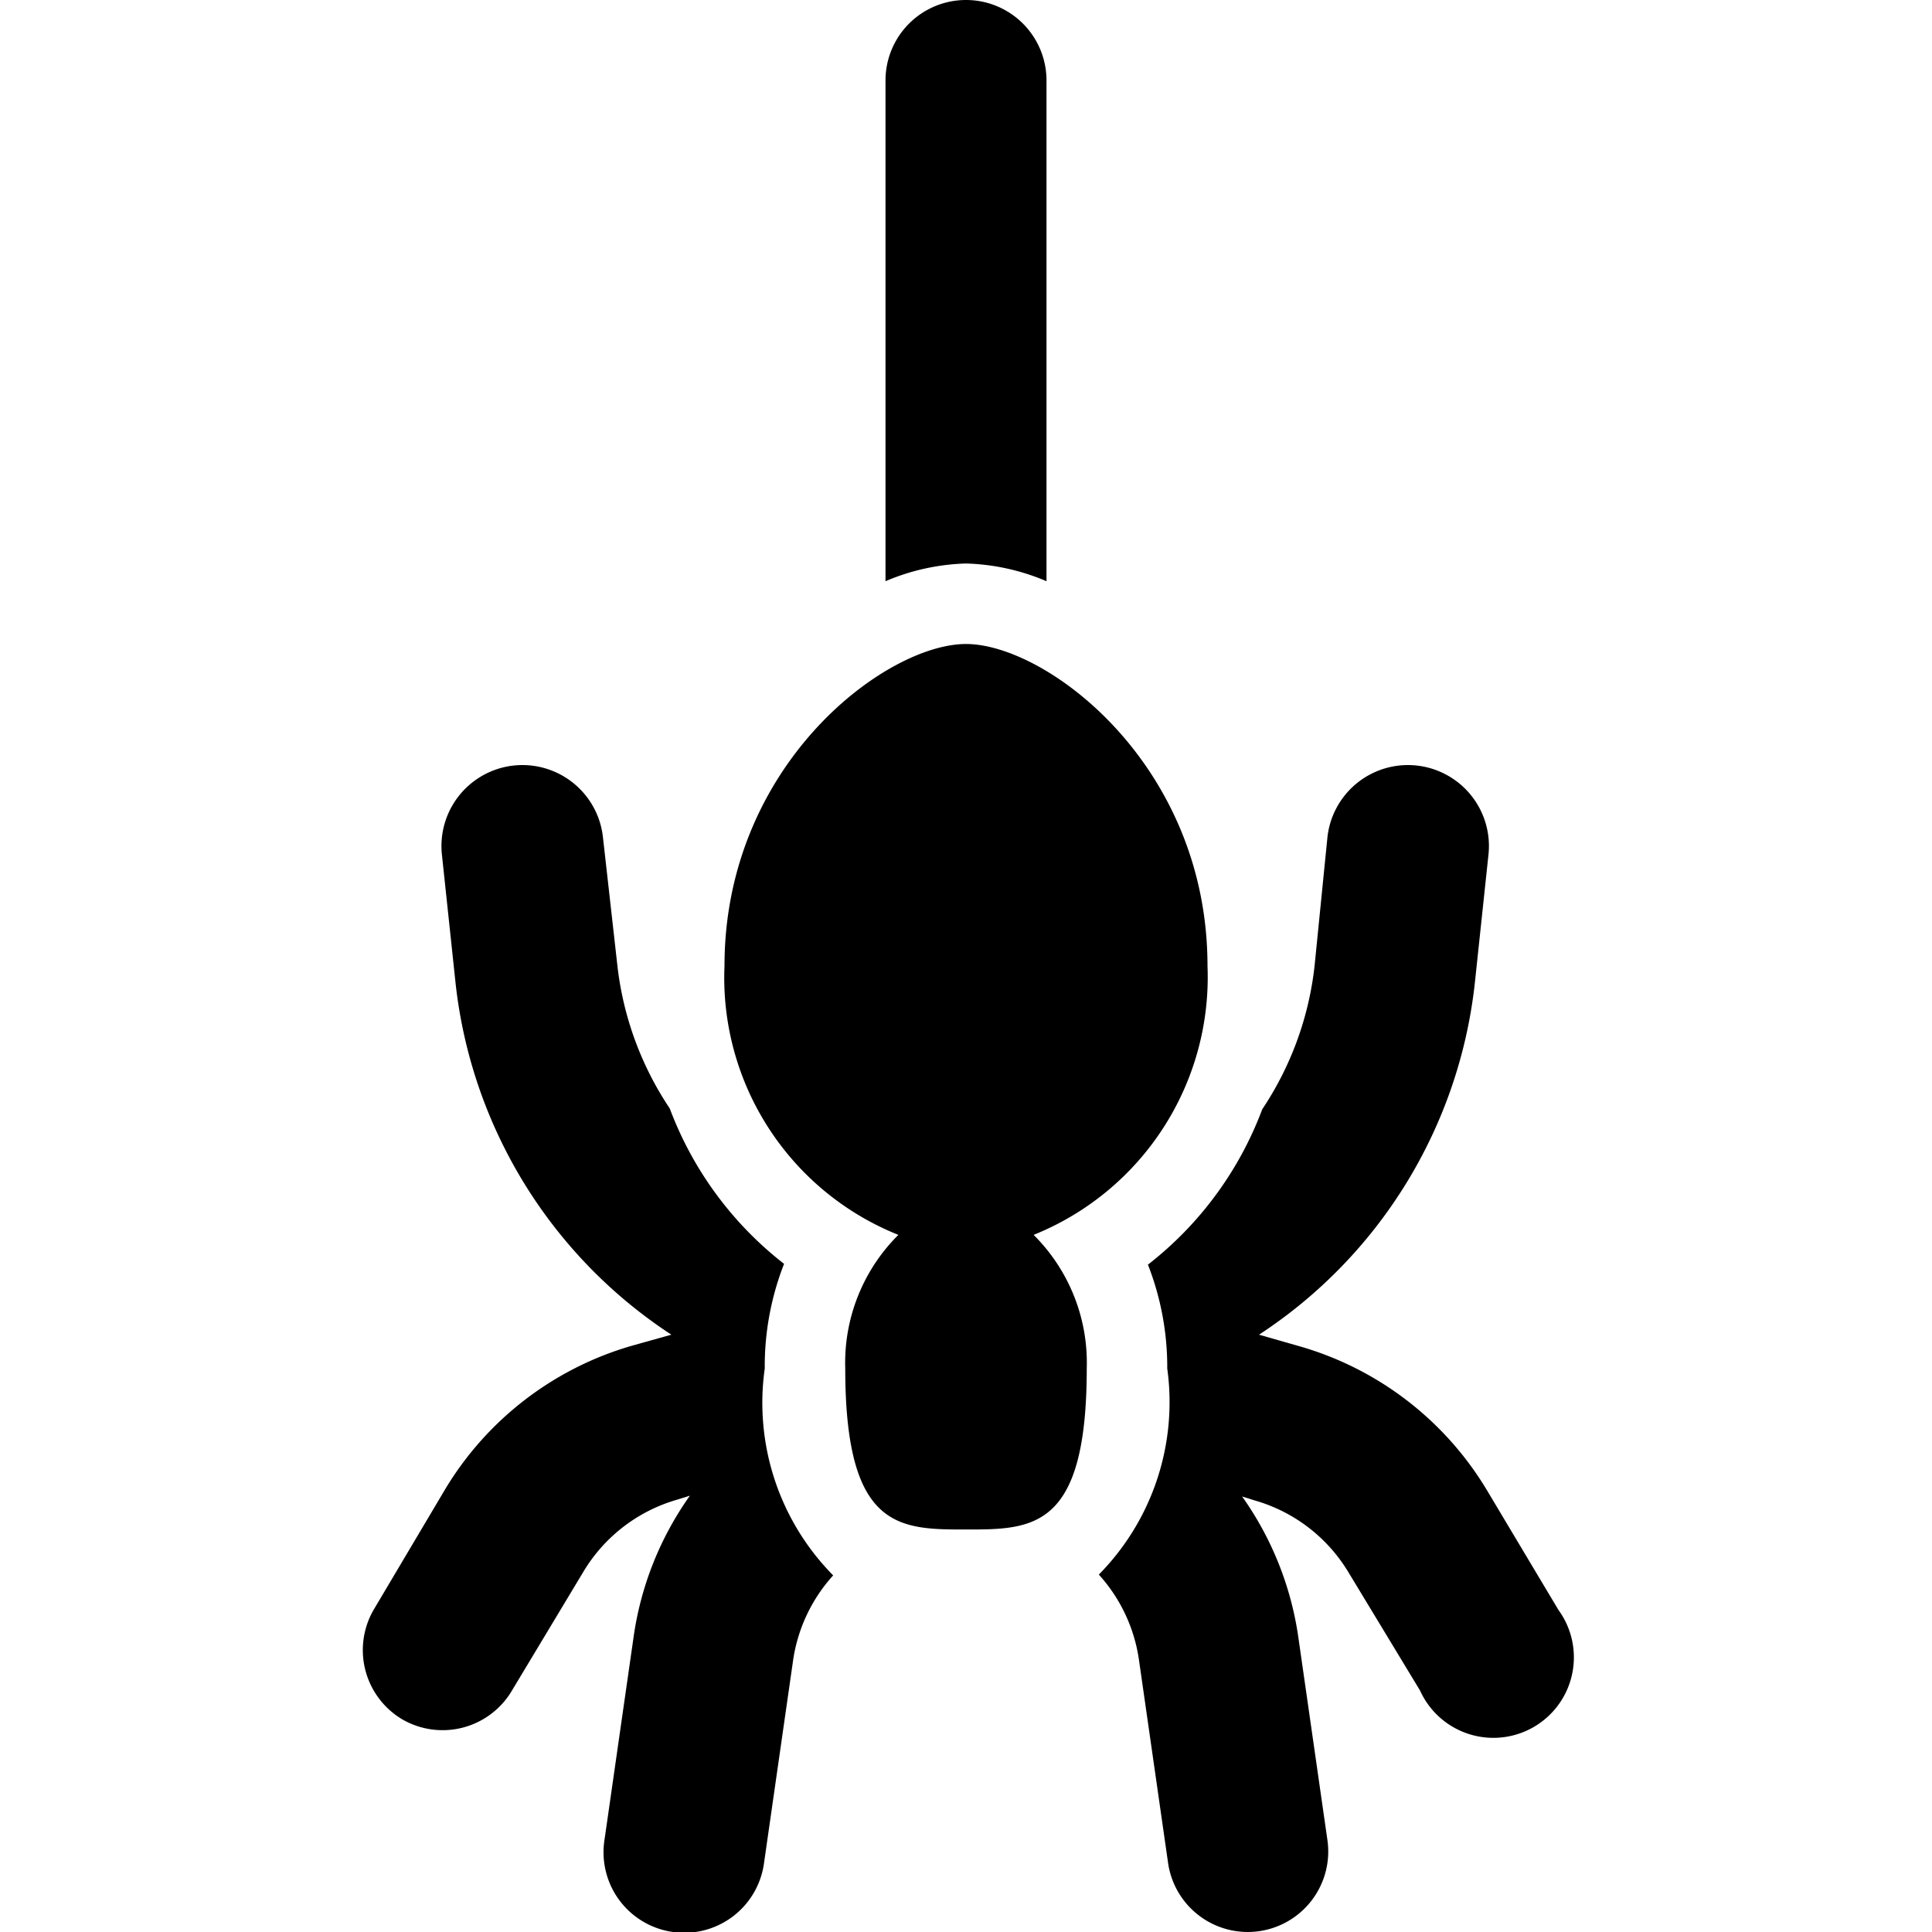
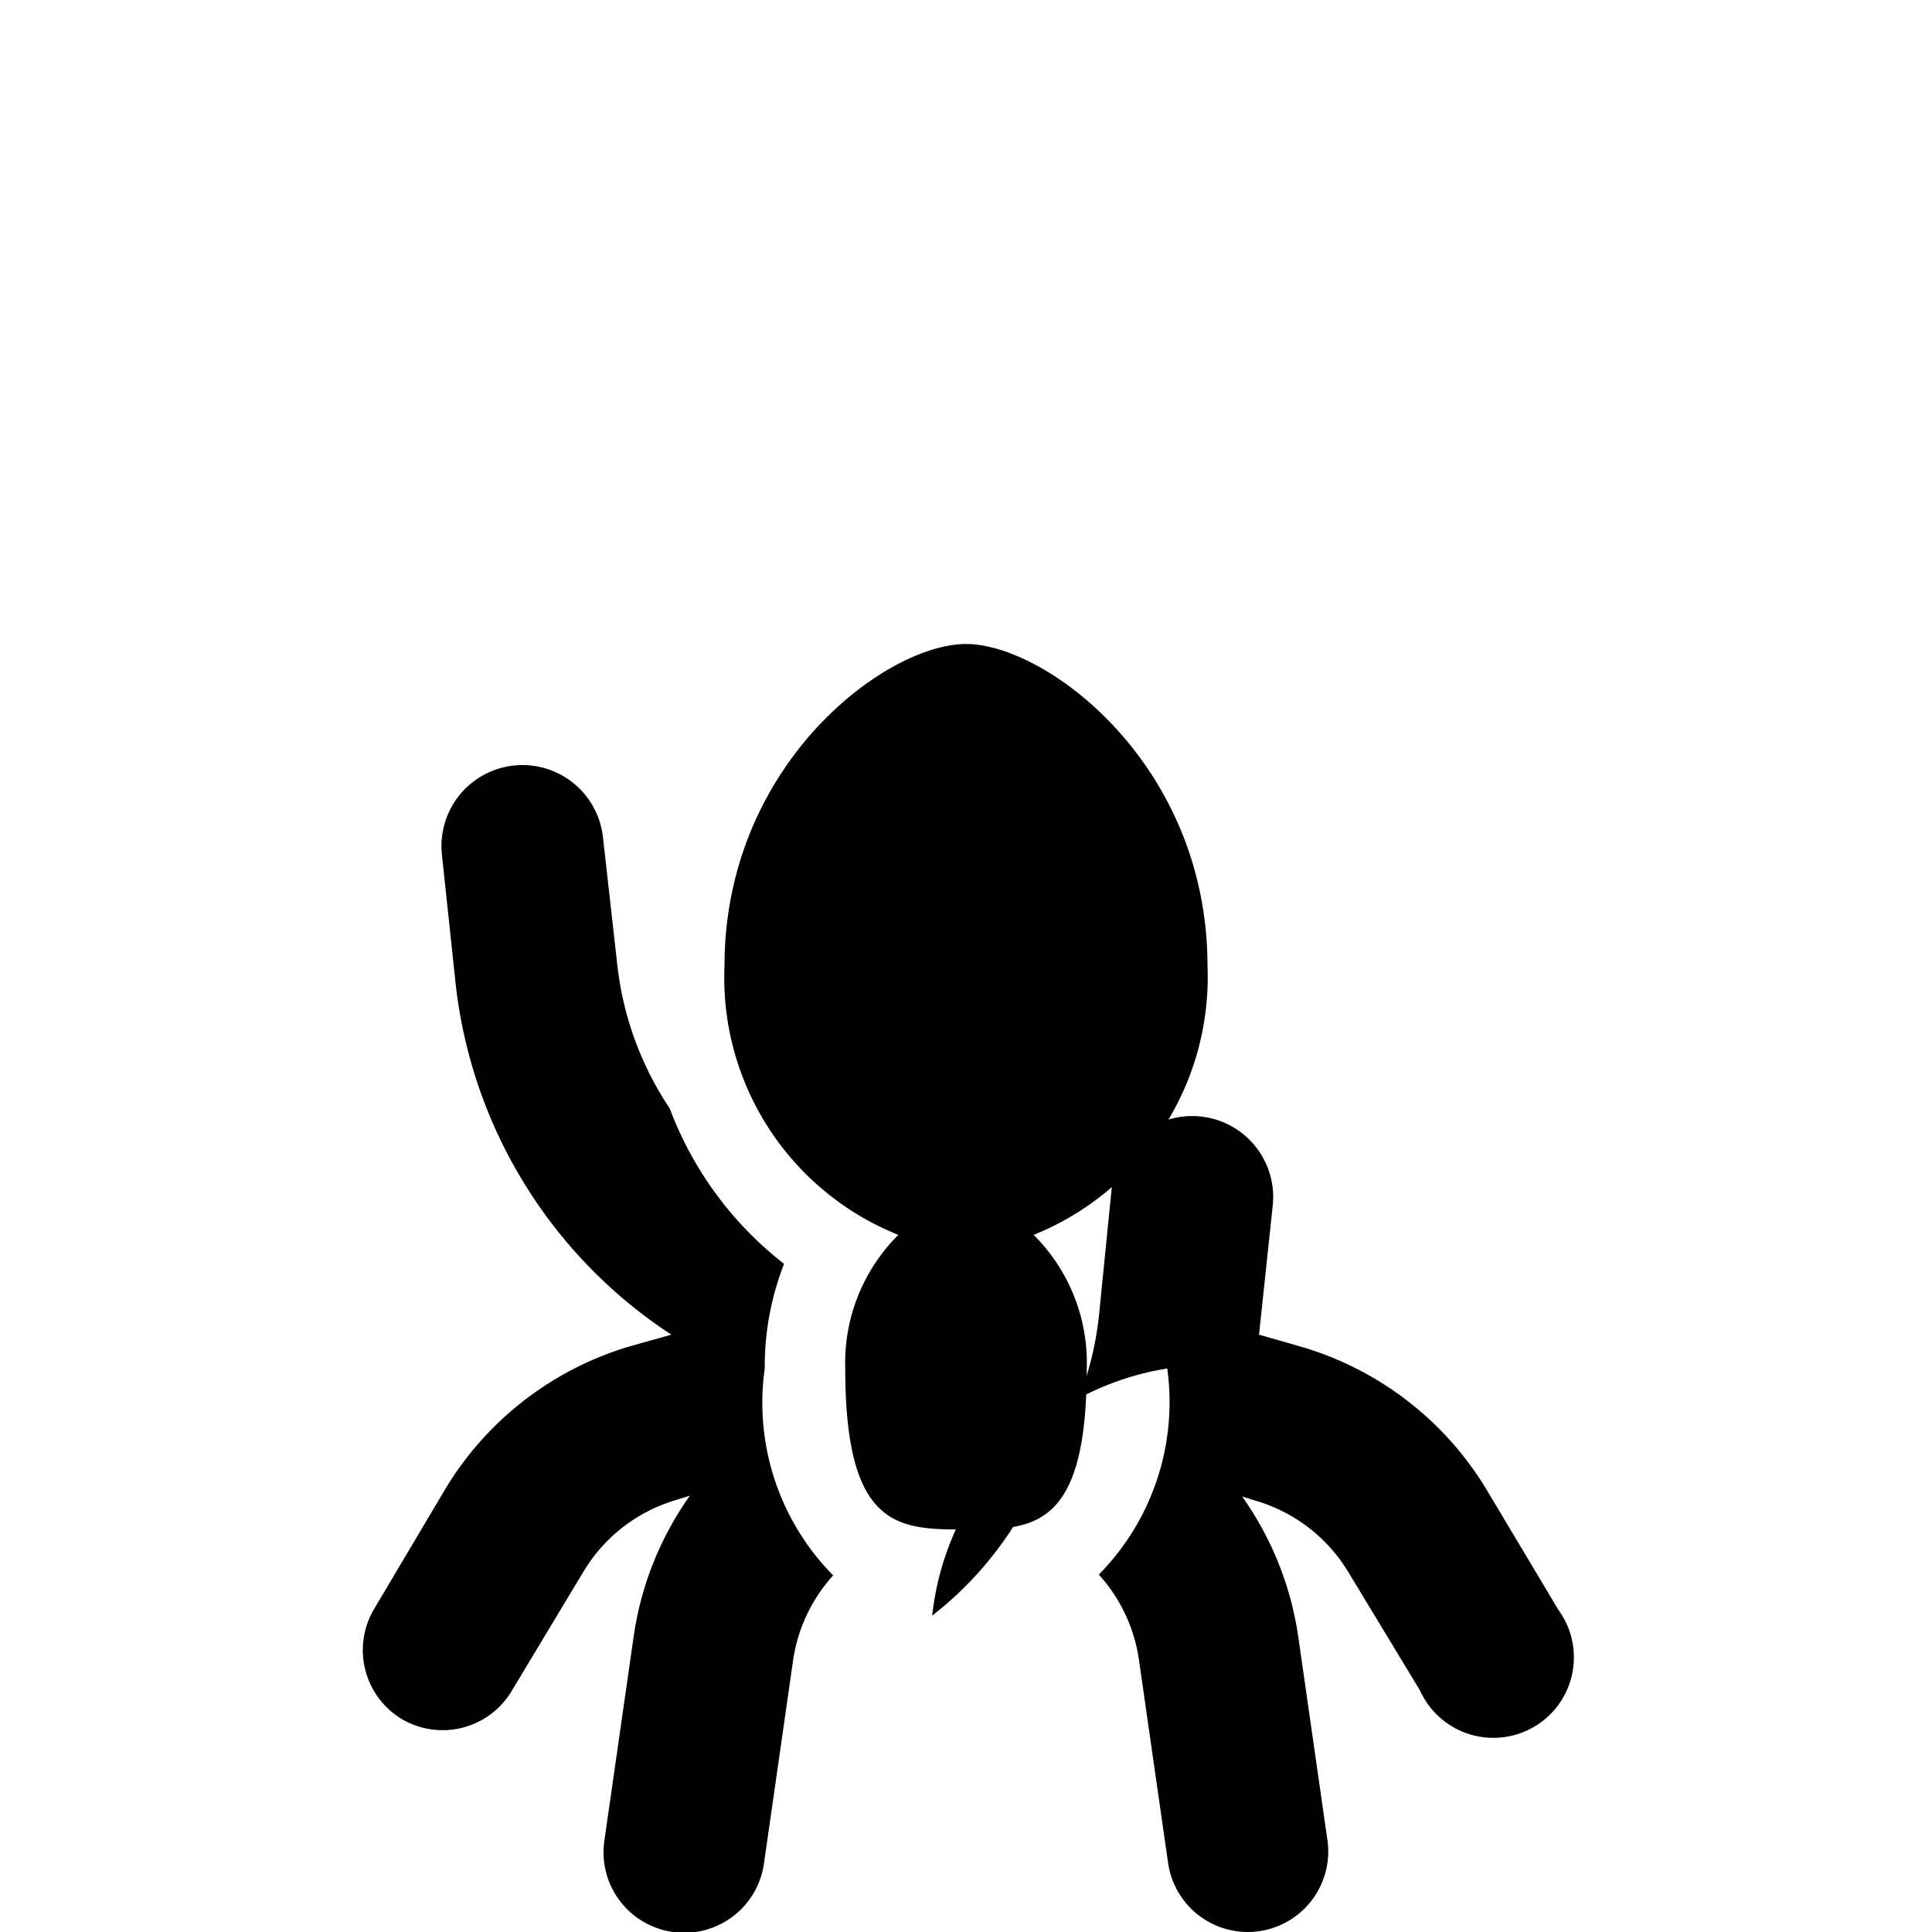
<svg xmlns="http://www.w3.org/2000/svg" viewBox="0 0 24 24">
  <g>
    <path d="M9.5 17a3.49 3.49 0 0 1 0.24 -1.3 4.4 4.4 0 0 1 -1.42 -1.93A4 4 0 0 1 7.67 12l-0.18 -1.6a1 1 0 1 0 -2 0.22l0.17 1.6a6 6 0 0 0 2.68 4.36l-0.5 0.14a4 4 0 0 0 -2.31 1.78L4.64 20A1 1 0 0 0 5 21.36 1 1 0 0 0 6.36 21l0.89 -1.48a2 2 0 0 1 1.16 -0.89l0.16 -0.05a4 4 0 0 0 -0.7 1.76l-0.36 2.51A1 1 0 0 0 8.36 24a1 1 0 0 0 1.13 -0.85l0.36 -2.51a2 2 0 0 1 0.5 -1.07A3.05 3.05 0 0 1 9.5 17Z" fill="#000000" stroke-width="1" />
-     <path d="m19.36 20 -0.89 -1.49a4 4 0 0 0 -2.34 -1.79l-0.49 -0.14a6 6 0 0 0 2.68 -4.36l0.17 -1.6a1 1 0 1 0 -2 -0.22l-0.16 1.6a4 4 0 0 1 -0.65 1.78 4.4 4.4 0 0 1 -1.42 1.93A3.49 3.49 0 0 1 14.5 17a3.05 3.05 0 0 1 -0.85 2.56 2 2 0 0 1 0.5 1.07l0.36 2.51a1 1 0 0 0 1.13 0.85 1 1 0 0 0 0.85 -1.13l-0.36 -2.51a4 4 0 0 0 -0.7 -1.76l0.16 0.05a2 2 0 0 1 1.16 0.89l0.89 1.47a1 1 0 1 0 1.72 -1Z" fill="#000000" stroke-width="1" />
-     <path d="M13 7.22V1a1 1 0 0 0 -2 0v6.22A2.74 2.74 0 0 1 12 7a2.74 2.74 0 0 1 1 0.22Z" fill="#000000" stroke-width="1" />
+     <path d="m19.36 20 -0.89 -1.49a4 4 0 0 0 -2.34 -1.79l-0.49 -0.14l0.17 -1.6a1 1 0 1 0 -2 -0.22l-0.16 1.6a4 4 0 0 1 -0.65 1.78 4.4 4.4 0 0 1 -1.42 1.93A3.49 3.49 0 0 1 14.5 17a3.05 3.05 0 0 1 -0.85 2.56 2 2 0 0 1 0.5 1.07l0.36 2.51a1 1 0 0 0 1.13 0.85 1 1 0 0 0 0.85 -1.13l-0.36 -2.51a4 4 0 0 0 -0.7 -1.76l0.16 0.05a2 2 0 0 1 1.16 0.89l0.89 1.47a1 1 0 1 0 1.72 -1Z" fill="#000000" stroke-width="1" />
    <path d="M13.5 17a2.24 2.24 0 0 0 -0.66 -1.66A3.45 3.45 0 0 0 15 12c0 -2.5 -2 -4 -3 -4s-3 1.5 -3 4a3.44 3.44 0 0 0 2.16 3.34A2.24 2.24 0 0 0 10.5 17c0 2 0.67 2 1.5 2s1.5 0 1.5 -2Z" fill="#000000" stroke-width="1" />
  </g>
</svg>